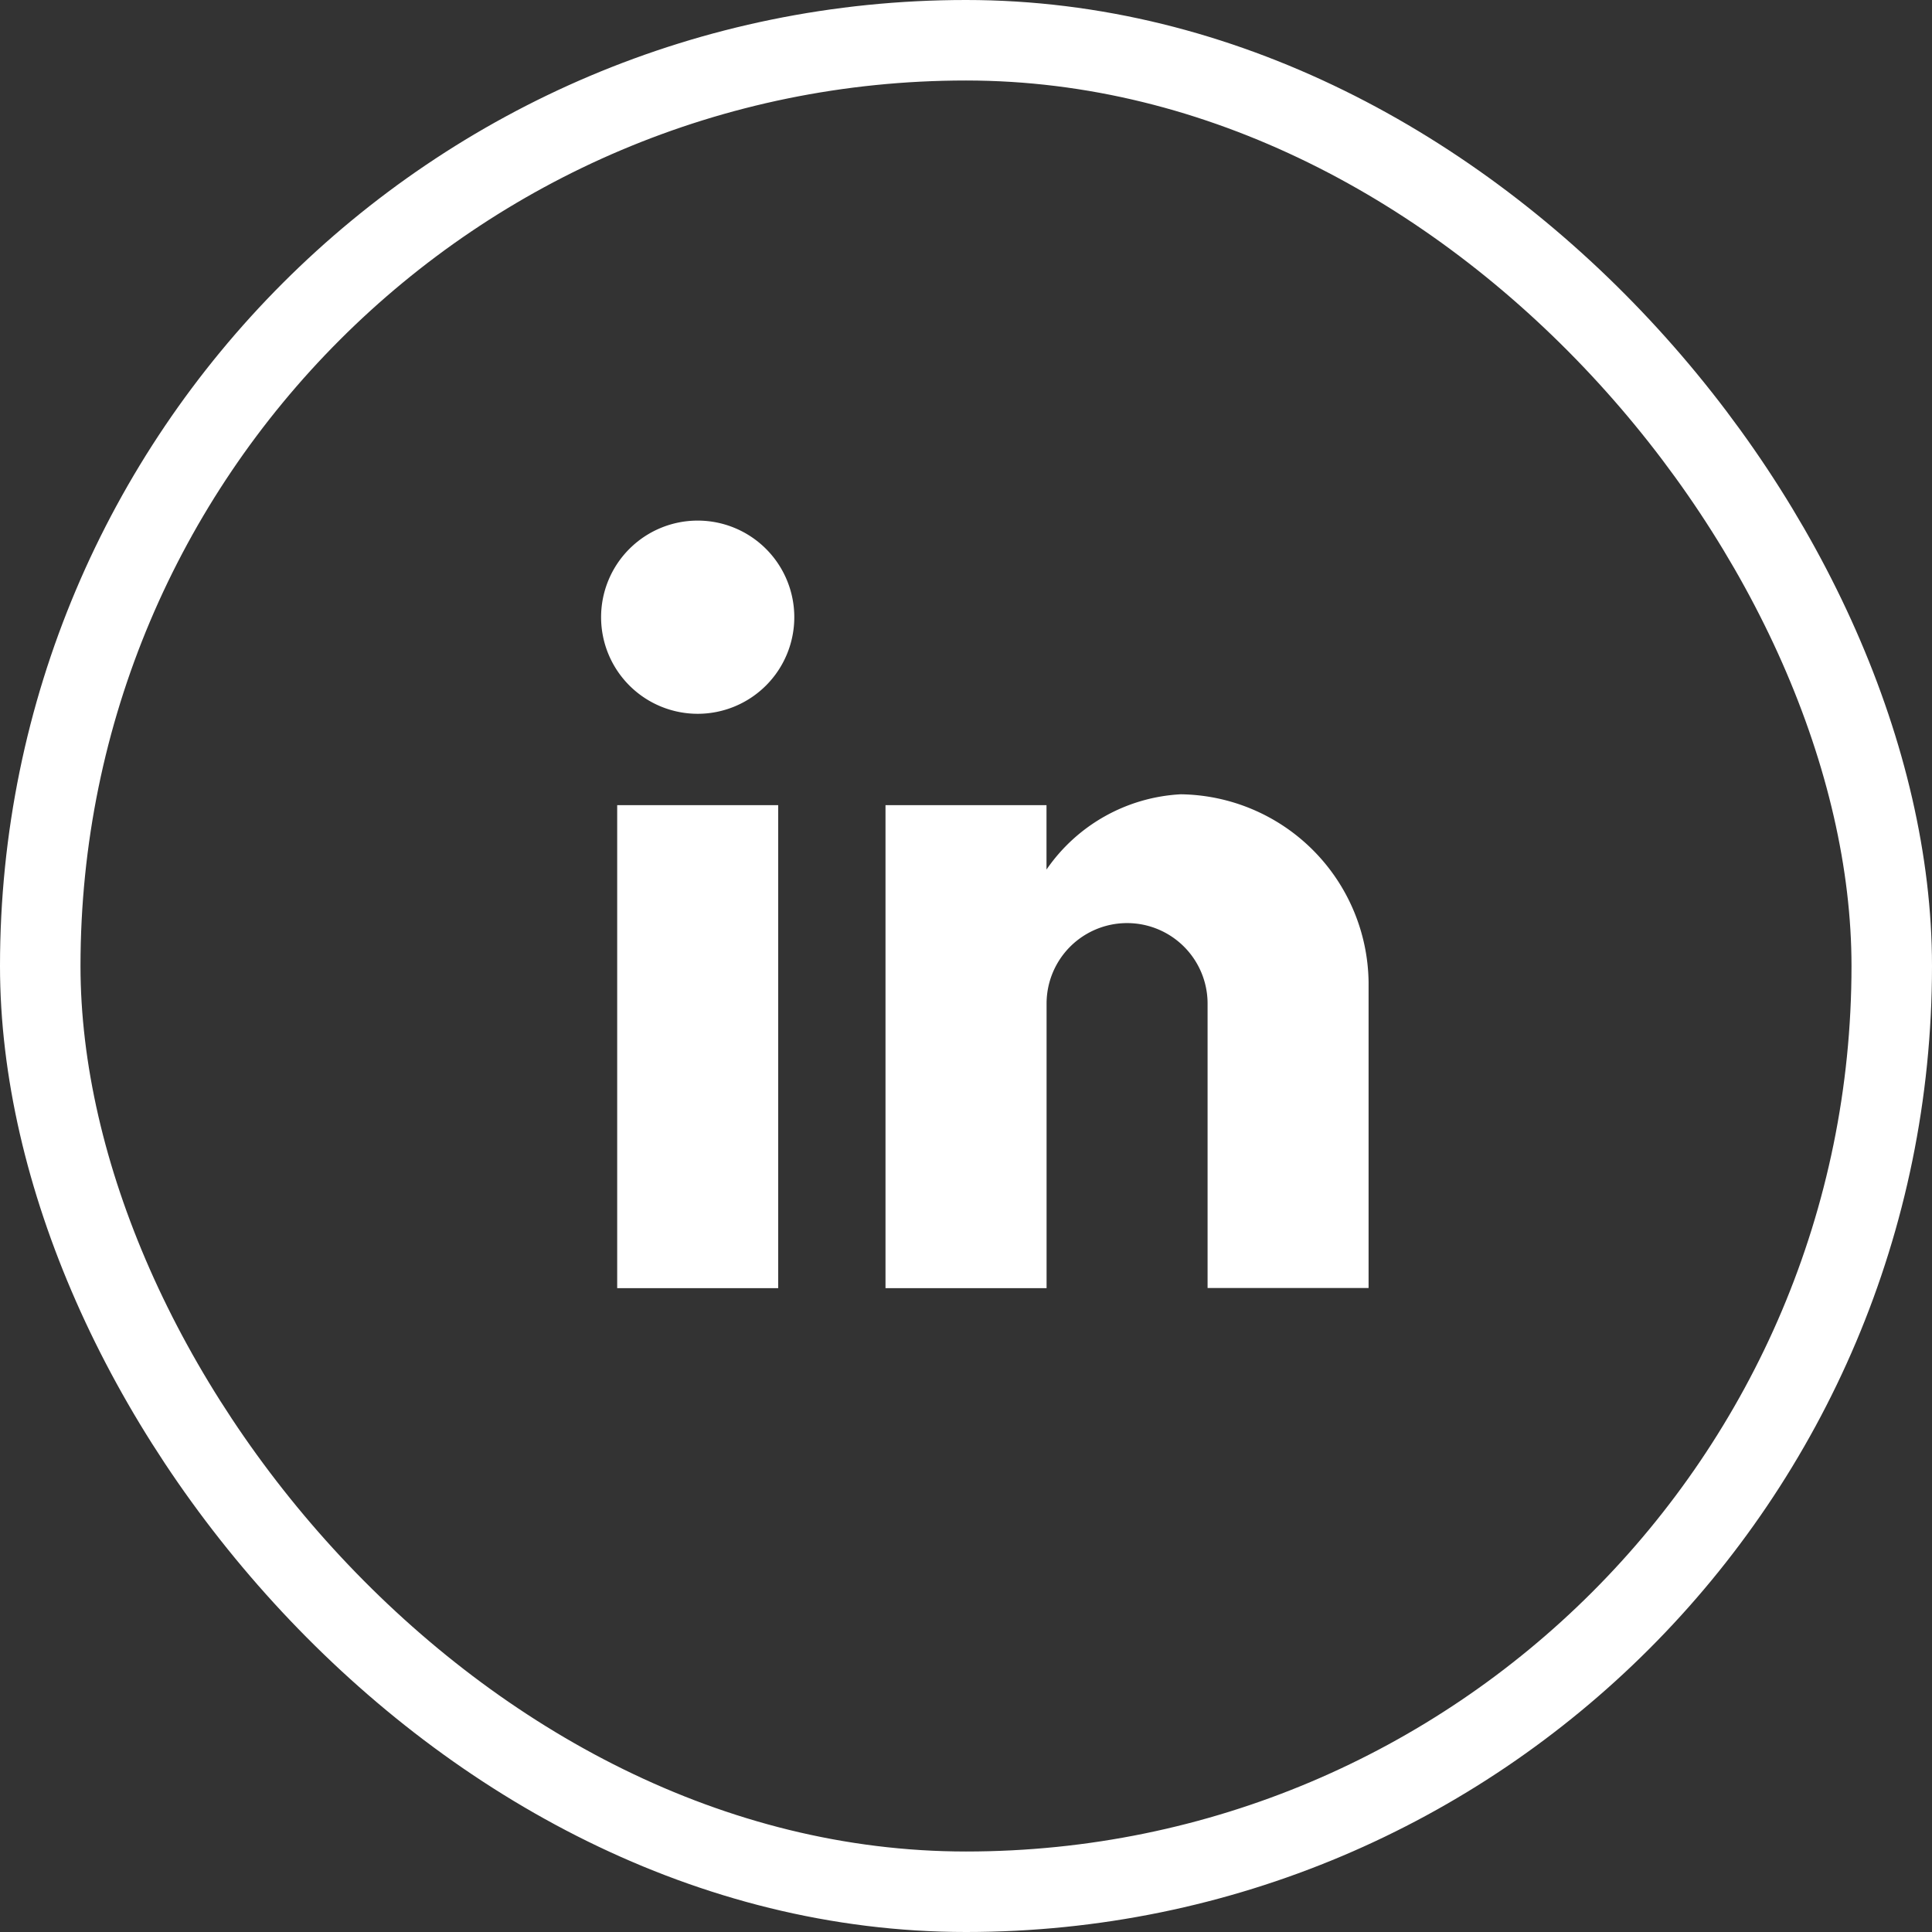
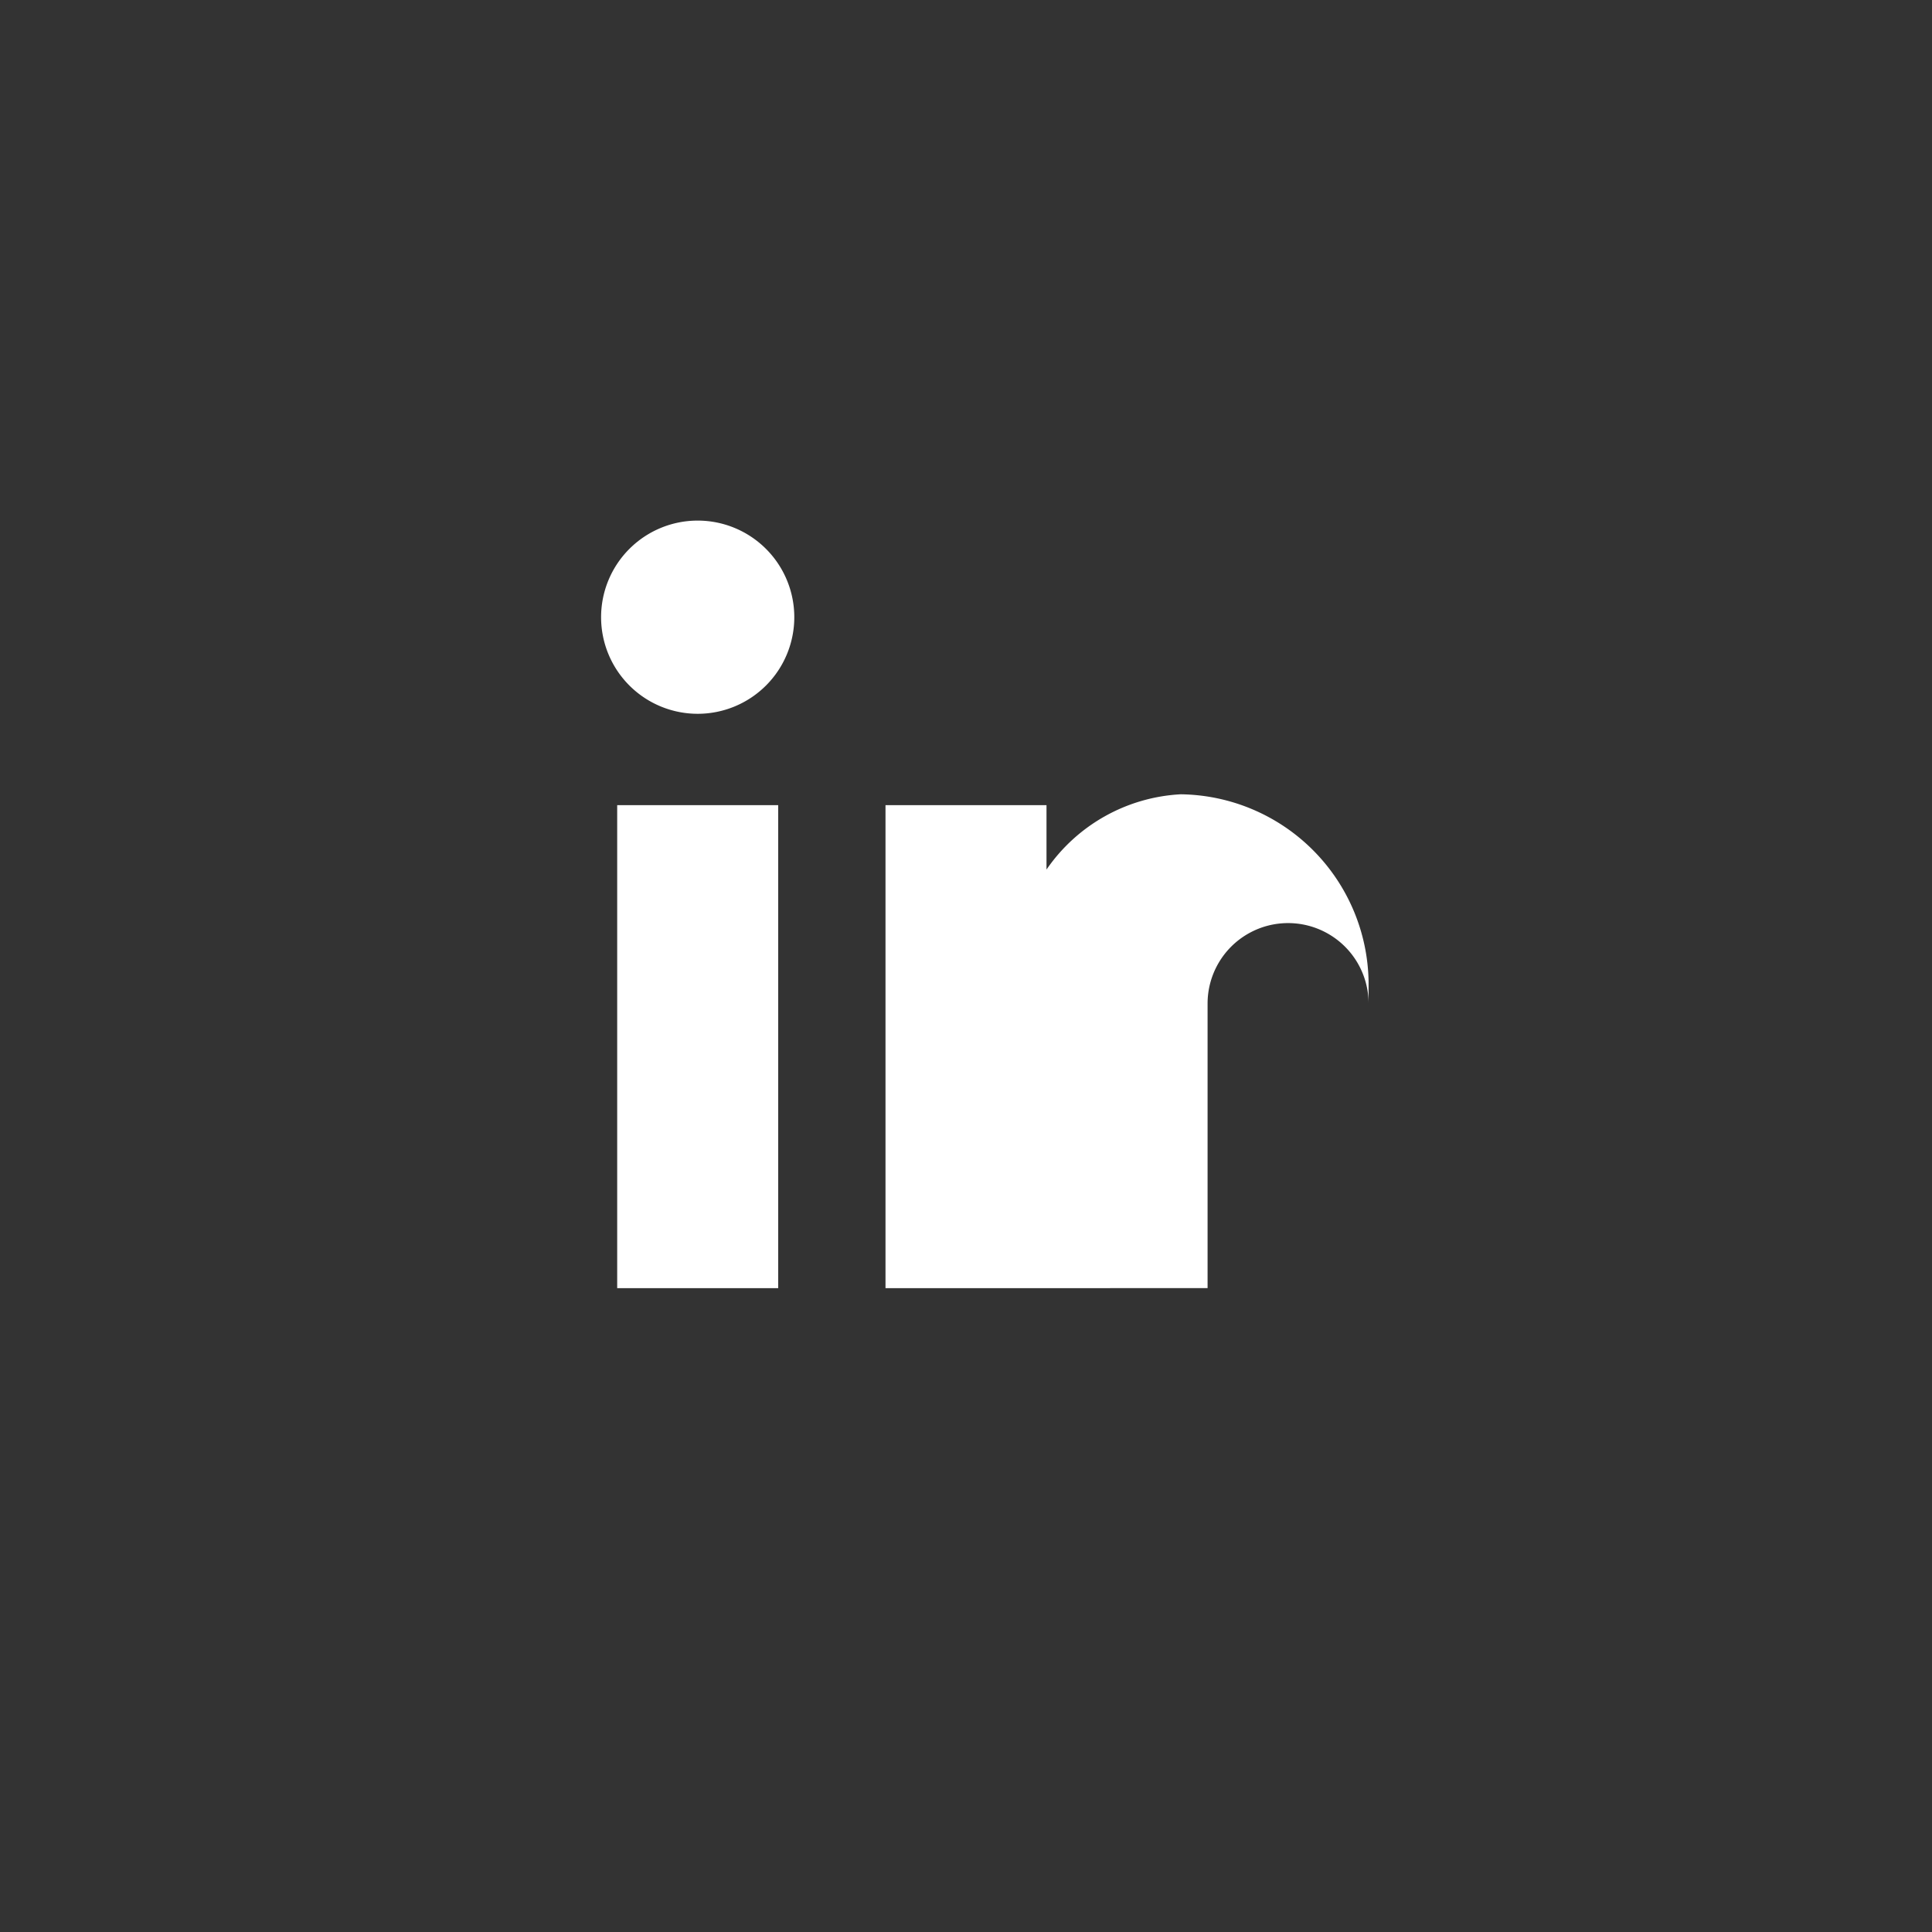
<svg xmlns="http://www.w3.org/2000/svg" id="Group_6" data-name="Group 6" width="24" height="24" viewBox="0 0 24 24">
  <rect x="0" y="0" width="24" height="24" fill="#333333" stroke="none" />
  <g id="post-linkedin" transform="translate(7 6)">
-     <path id="Shape" d="M5.533,9.535h-2v-6h2v.8A2.162,2.162,0,0,1,7.2,3.4,2.364,2.364,0,0,1,9.534,5.733v3.8h-2V6a1,1,0,1,0-2,0V9.534Zm-3.334,0H.2v-6h2v6ZM1.2,2.4A1.2,1.2,0,1,1,2.4,1.2,1.2,1.2,0,0,1,1.2,2.4Z" transform="translate(0.467 0.467)" fill="#fff" />
+     <path id="Shape" d="M5.533,9.535h-2v-6h2v.8A2.162,2.162,0,0,1,7.2,3.4,2.364,2.364,0,0,1,9.534,5.733v3.8V6a1,1,0,1,0-2,0V9.534Zm-3.334,0H.2v-6h2v6ZM1.2,2.4A1.2,1.2,0,1,1,2.4,1.2,1.2,1.2,0,0,1,1.2,2.4Z" transform="translate(0.467 0.467)" fill="#fff" />
  </g>
  <g id="Rectangle_Copy_5" data-name="Rectangle Copy 5" fill="none" stroke="#fff" stroke-miterlimit="10" stroke-width="1">
-     <rect width="24" height="24" rx="12" stroke="none" />
-     <rect x="0.5" y="0.5" width="23" height="23" rx="11.5" fill="none" />
-   </g>
+     </g>
</svg>